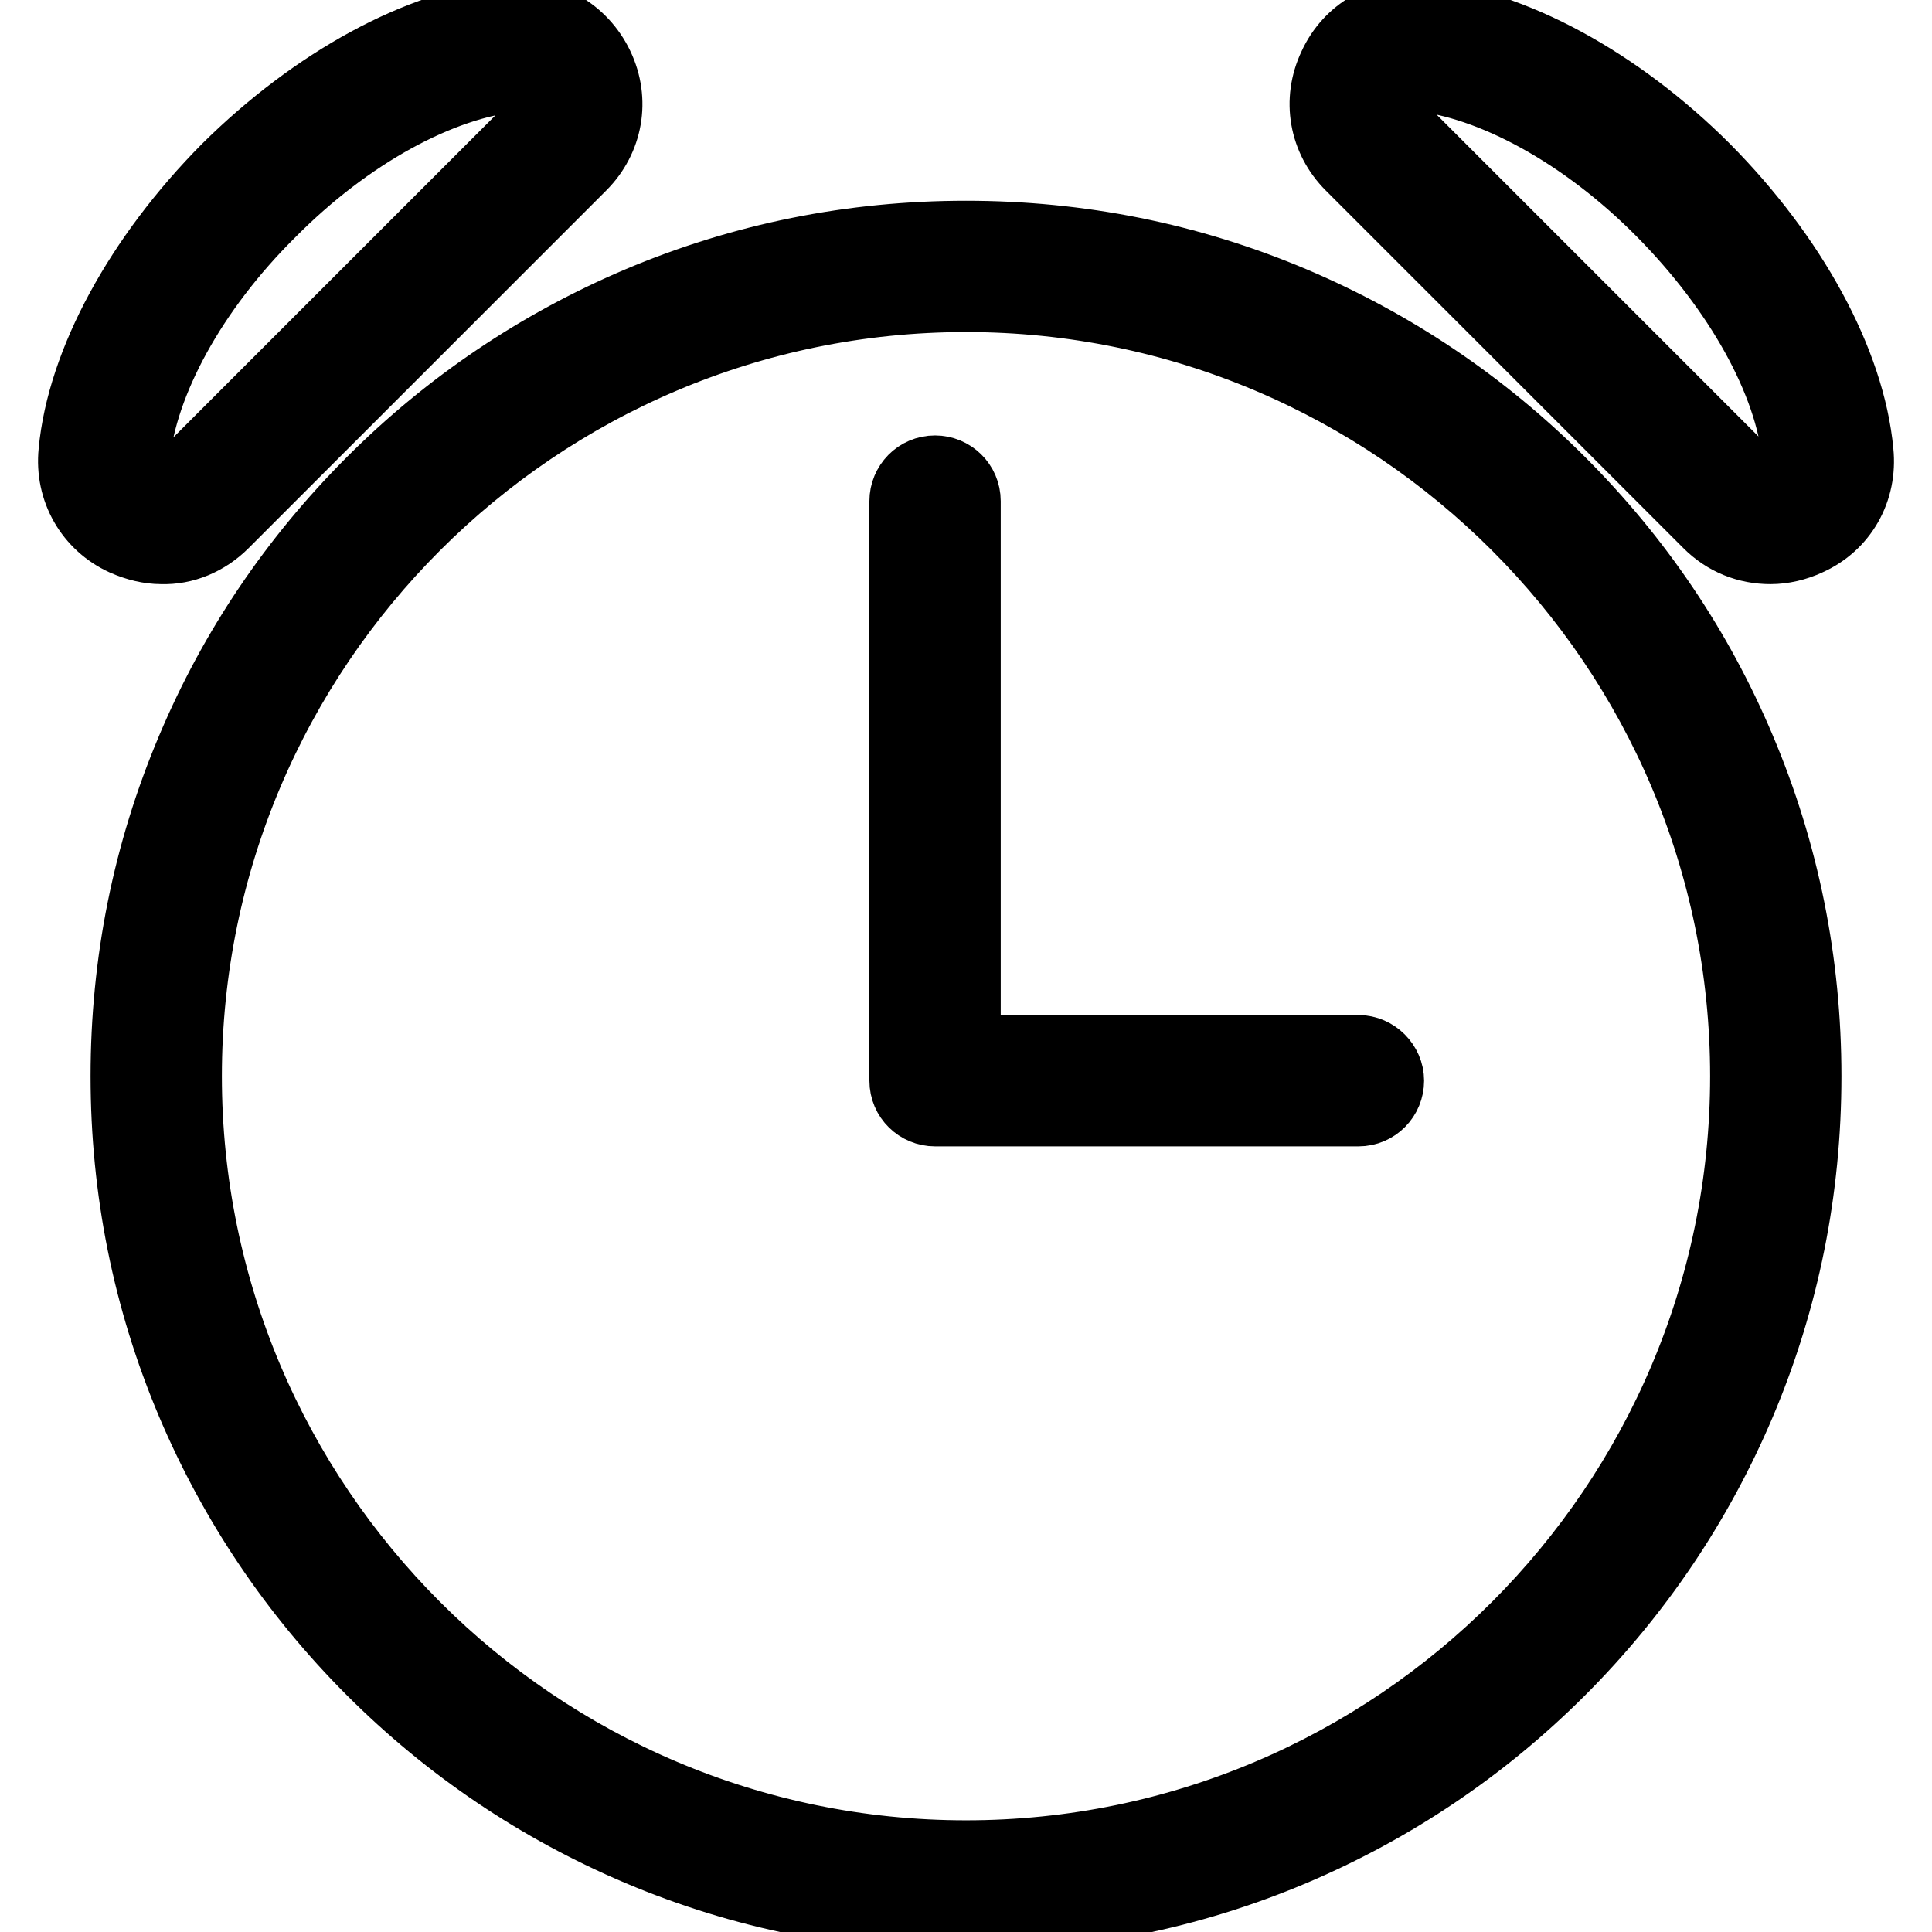
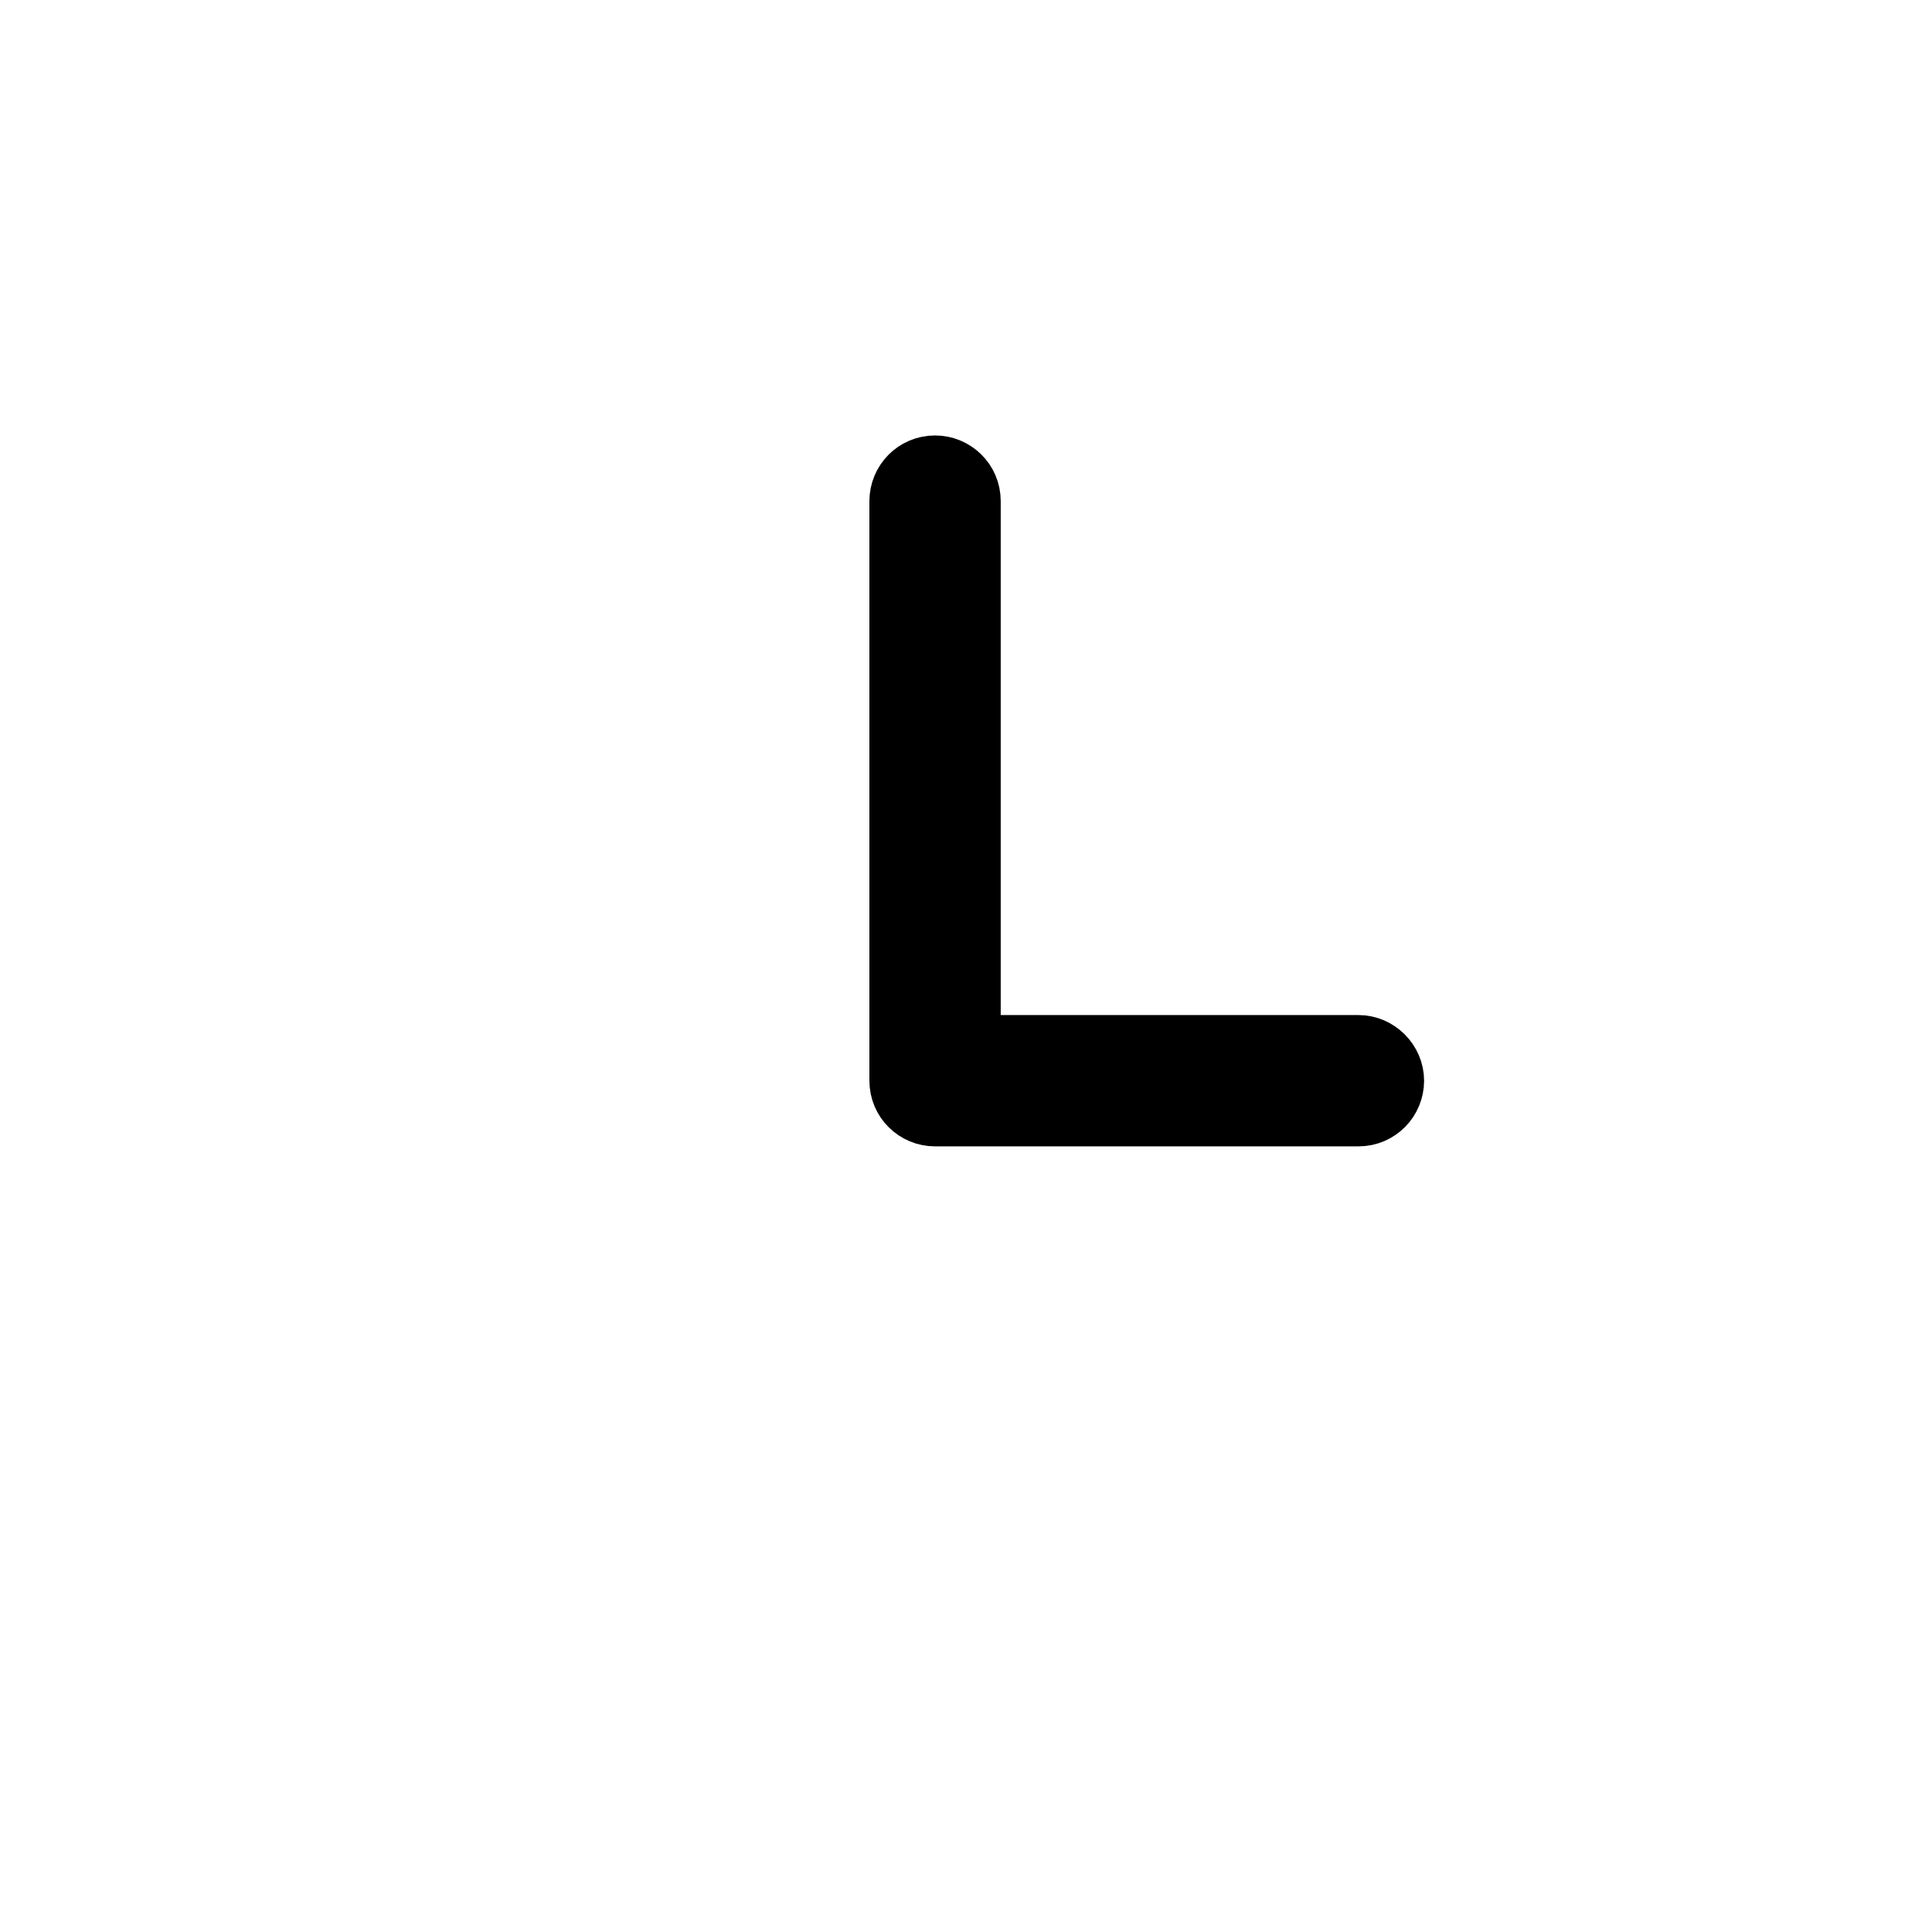
<svg xmlns="http://www.w3.org/2000/svg" version="1.1" x="0px" y="0px" viewBox="0 0 256 256" enable-background="new 0 0 256 256" xml:space="preserve">
  <g>
-     <path stroke-width="10" fill-opacity="0" stroke="#000000" d="M206.5,64.1c-10.2-10.2-22.1-18.2-35.3-23.8c-13.7-5.8-28.2-8.7-43.2-8.7s-29.5,2.9-43.2,8.7 c-13.2,5.6-25.1,13.6-35.3,23.8C39.3,74.3,31.3,86.1,25.7,99.4c-5.8,13.7-8.7,28.2-8.7,43.2c0,15,2.9,29.5,8.7,43.2 c5.6,13.2,13.6,25.1,23.8,35.3c10.2,10.2,22.1,18.2,35.3,23.8c13.7,5.8,28.2,8.7,43.2,8.7s29.5-2.9,43.2-8.7 c13.2-5.6,25.1-13.6,35.3-23.8c10.2-10.2,18.2-22.1,23.8-35.3c5.8-13.7,8.7-28.2,8.7-43.2c0-15-2.9-29.5-8.7-43.2 C224.7,86.1,216.7,74.3,206.5,64.1L206.5,64.1z M128,246.2c-57.1,0-103.6-46.5-103.6-103.6C24.4,85.5,70.9,39,128,39 c57.1,0,103.6,46.5,103.6,103.6C231.6,199.7,185.1,246.2,128,246.2z M29.4,69.1l47.4-47.4c3.4-3.4,4.3-8.4,2.2-12.8 c-2.1-4.4-6.6-7-11.4-6.5c-11.8,1.1-25.7,8.7-37.3,20.2C18.8,34.2,11.2,48.1,10.1,59.9c-0.5,4.9,2.1,9.4,6.5,11.4 c1.6,0.7,3.2,1.1,4.8,1.1C24.3,72.5,27.2,71.3,29.4,69.1z M17.5,60.6c1-10.1,7.7-22.4,18.1-32.7C45.9,17.5,58.2,10.8,68.3,9.8 c0.2,0,0.3,0,0.5,0c2.3,0,3.3,1.7,3.5,2.3c0.3,0.6,1,2.6-0.8,4.4L24.1,63.9c-1.8,1.8-3.8,1-4.4,0.8C19.1,64.4,17.2,63.2,17.5,60.6z  M245.9,59.9c-1.1-11.8-8.7-25.7-20.2-37.3c-11.5-11.5-25.5-19.1-37.3-20.2c-4.9-0.5-9.4,2.1-11.4,6.5c-2.1,4.4-1.2,9.4,2.2,12.8 l47.4,47.4c2.2,2.2,5,3.3,8,3.3c1.6,0,3.3-0.4,4.8-1.1C243.9,69.3,246.4,64.8,245.9,59.9z M236.3,64.6c-0.6,0.3-2.6,1-4.4-0.8 l-47.4-47.4c-1.8-1.8-1-3.8-0.8-4.4c0.3-0.6,1.3-2.3,3.5-2.3c0.1,0,0.3,0,0.5,0c10.1,1,22.4,7.7,32.7,18.1s17.1,22.6,18.1,32.7 C238.8,63.2,236.9,64.4,236.3,64.6z" />
    <path stroke-width="10" fill-opacity="0" stroke="#000000" d="M180,139.5h-52.4V66.4c0-2.1-1.7-3.7-3.7-3.7c-2.1,0-3.7,1.7-3.7,3.7v76.8c0,2.1,1.7,3.7,3.7,3.7H180 c2.1,0,3.7-1.7,3.7-3.7S182,139.5,180,139.5z" />
  </g>
</svg>